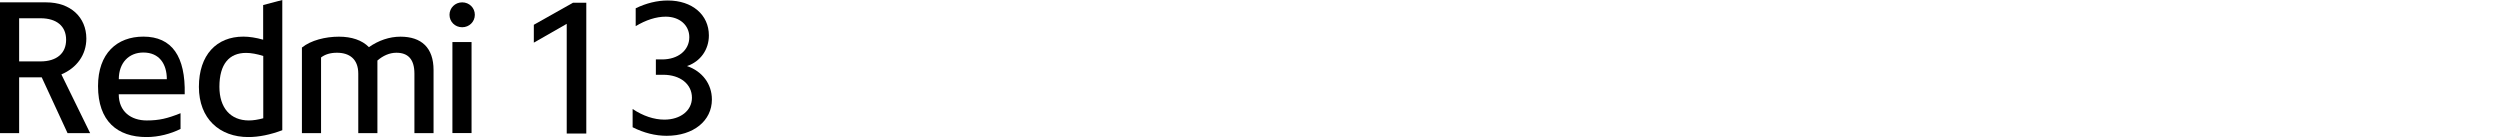
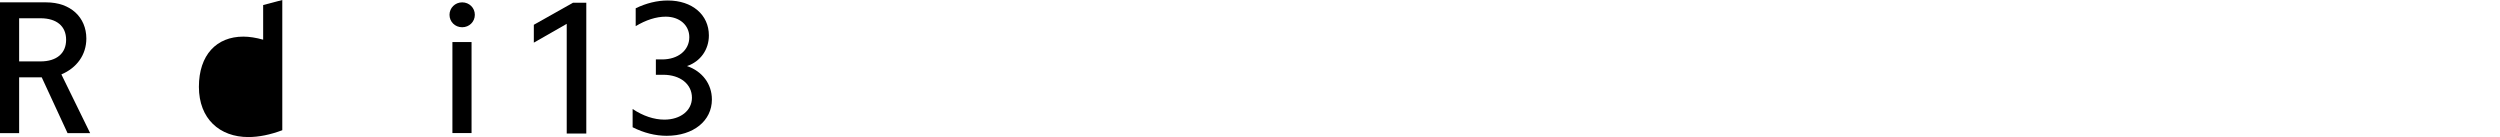
<svg xmlns="http://www.w3.org/2000/svg" id="a" width="456" height="25" viewBox="0 0 456 25">
  <g>
    <path d="m84.3,4.97c1.28,0,2.31-.99,2.31-2.27s-1.02-2.27-2.31-2.27-2.31,1.02-2.31,2.27.99,2.27,2.31,2.27" />
    <rect x="82.52" y="7.67" width="3.49" height="16.6" />
-     <path d="m75.59,24.28v-10.84c0-2.73-1.25-3.82-3.29-3.82-1.28,0-2.47.56-3.46,1.42v13.24h-3.49v-10.84c0-2.73-1.68-3.82-3.89-3.82-1.22,0-2.17.3-2.9.86v13.8h-3.49v-15.61c1.65-1.32,4.28-1.98,6.75-1.98,2.31,0,4.22.63,5.47,1.91,1.75-1.22,3.72-1.91,5.76-1.91,3.82,0,6.03,2.01,6.03,6.09v11.5h-3.49Z" />
-     <path d="m48,.92v6.32c-1.28-.36-2.5-.56-3.62-.56-4.87,0-8.1,3.33-8.1,9.16s3.79,9.16,9.02,9.16c1.91,0,4.02-.43,6.19-1.25V0l-3.49.92Zm.03,20.65c-.96.26-1.84.4-2.64.4-3.36,0-5.37-2.31-5.37-6.13,0-4.15,1.78-6.19,4.87-6.19.92,0,1.98.2,3.13.56v11.36Z" />
-     <path d="m21.67,17.19h12.02c.16-6.88-2.31-10.51-7.54-10.51-4.81,0-8.27,3.06-8.27,9.03,0,6.39,3.52,9.29,8.86,9.29,2.17,0,4.41-.59,6.19-1.48v-2.87c-2.4.96-3.89,1.32-6.16,1.32-2.87,0-5.11-1.61-5.11-4.78Zm4.48-7.61c2.9,0,4.28,2.08,4.28,4.87h-8.76c0-3,1.84-4.87,4.48-4.87Z" />
+     <path d="m48,.92v6.32c-1.28-.36-2.5-.56-3.62-.56-4.87,0-8.1,3.33-8.1,9.16s3.79,9.16,9.02,9.16c1.91,0,4.02-.43,6.19-1.25V0l-3.49.92Zm.03,20.65v11.36Z" />
    <path d="m11.2,13.57c2.8-1.19,4.55-3.56,4.55-6.55C15.74,3.16,12.88.43,8.43.43H0v23.85h3.49v-10.18h4.12l4.71,10.18h4.12l-5.24-10.7Zm-3.82-2.37h-3.89V3.33h3.89c2.96,0,4.68,1.45,4.68,3.92s-1.71,3.95-4.68,3.95Z" />
  </g>
  <g>
    <path d="m97.37,7.78v-3.26l7.14-4.02h2.43v23.85h-3.57V4.35l-6,3.43Z" />
    <path d="m120.77,10.84c2.91,0,4.96-1.66,4.96-4.06,0-2.18-1.77-3.74-4.3-3.74-1.77,0-3.64.62-5.48,1.73V1.51c1.94-.94,3.92-1.42,5.86-1.42,4.44,0,7.49,2.6,7.49,6.38,0,2.57-1.53,4.75-3.99,5.58,2.77.94,4.54,3.26,4.54,6.1,0,3.88-3.36,6.62-8.25,6.62-2.05,0-4.16-.52-6.21-1.56v-3.33c1.91,1.28,3.92,1.94,5.79,1.94,2.95,0,5.03-1.66,5.03-3.99,0-2.5-2.15-4.19-5.23-4.19h-1.35v-2.81h1.14Z" />
  </g>
</svg>